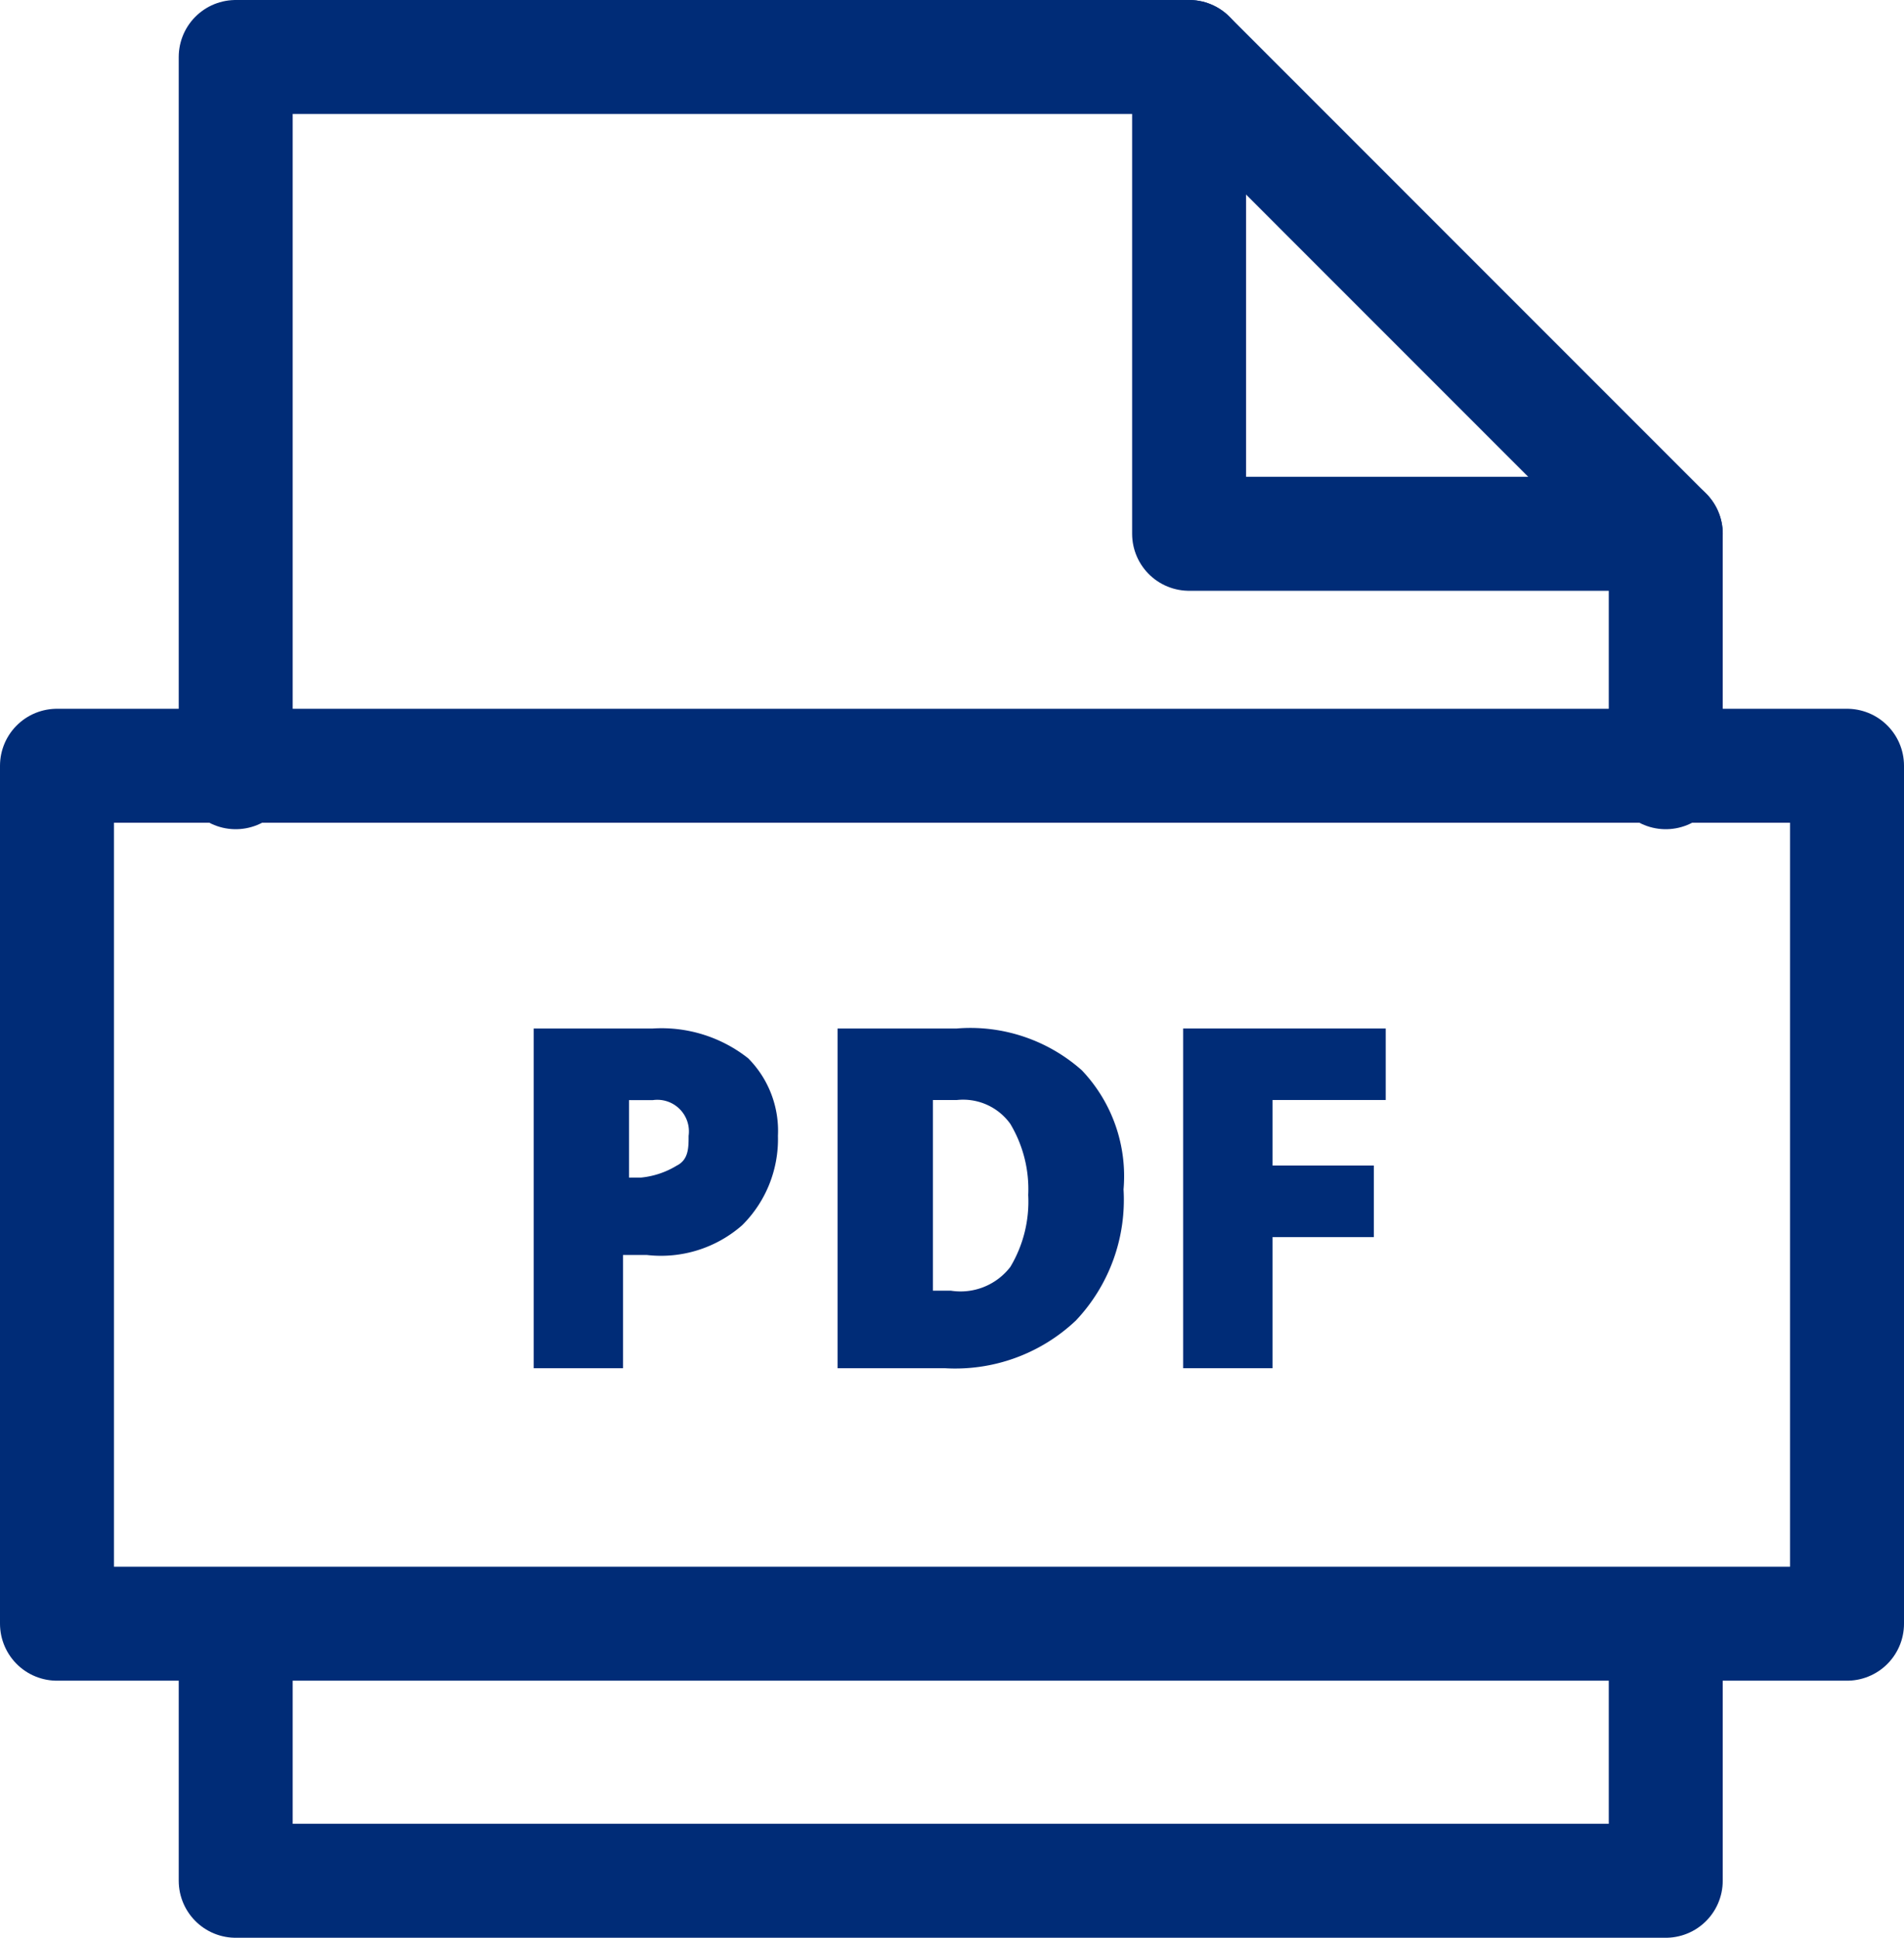
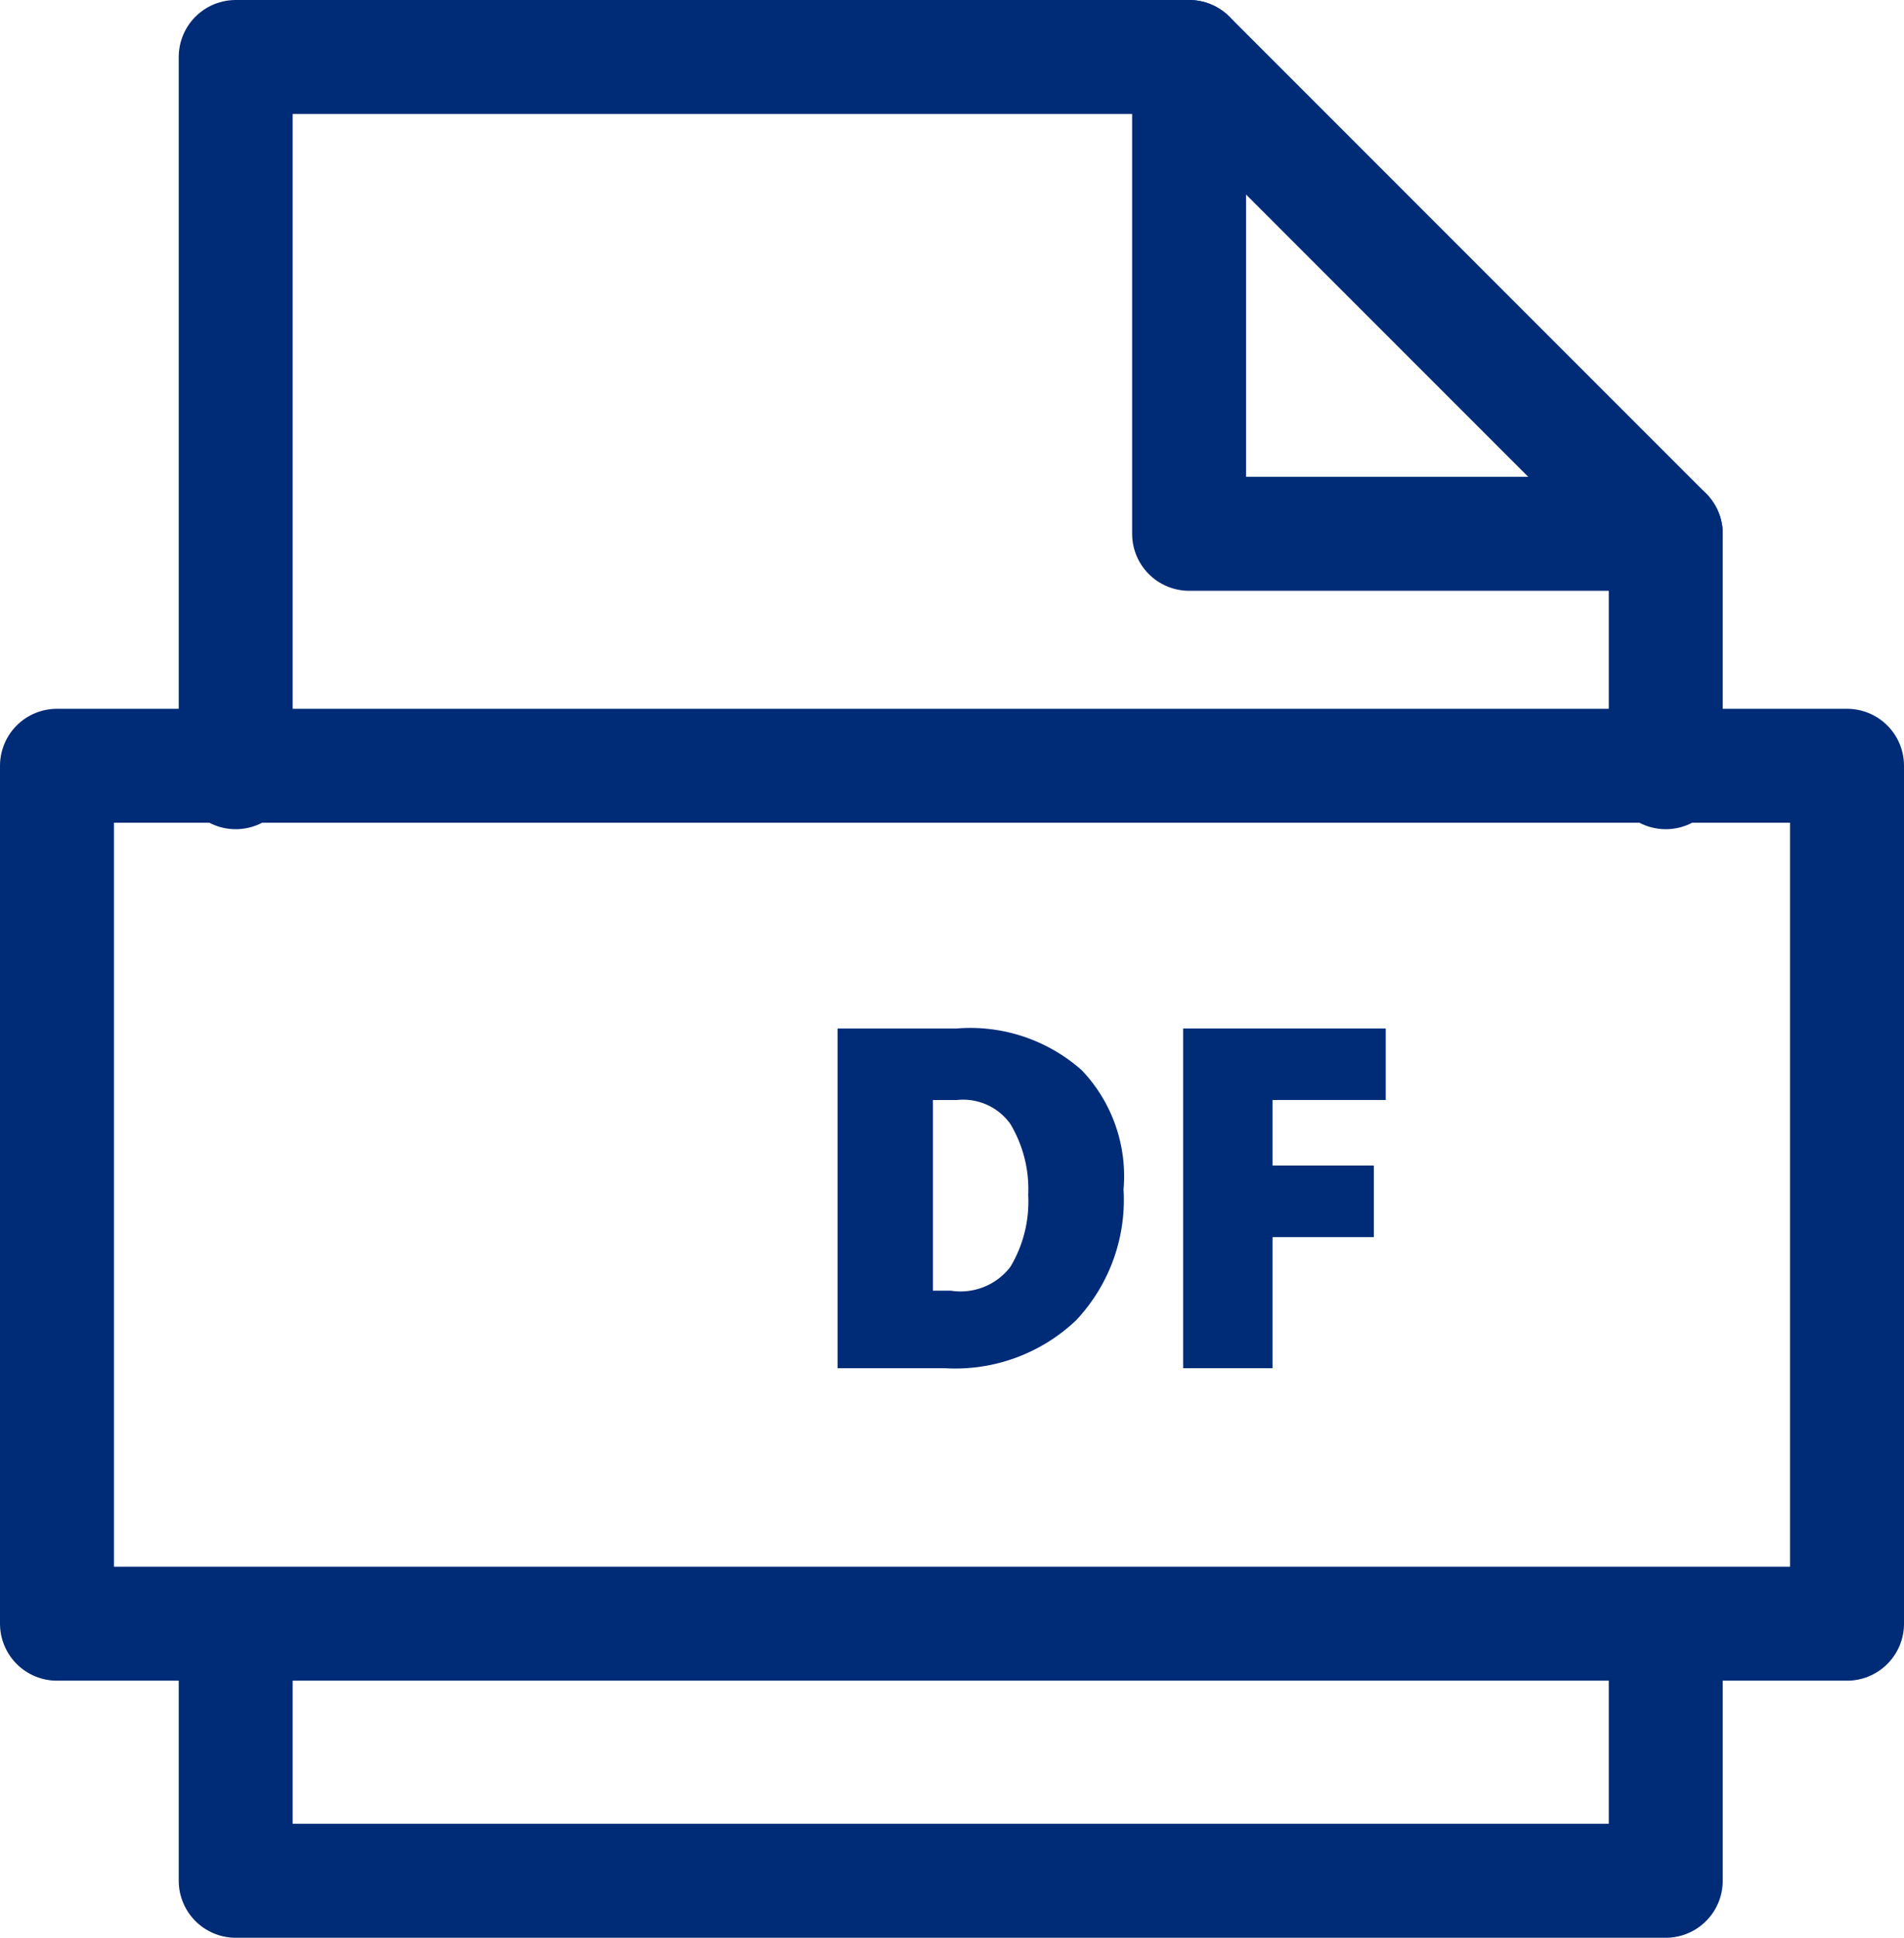
<svg xmlns="http://www.w3.org/2000/svg" width="50.124" height="51" viewBox="0 0 50.124 51">
  <g id="Raggruppa_17407" data-name="Raggruppa 17407" transform="translate(-317.26 -951.5)">
    <path id="Tracciato_23420" data-name="Tracciato 23420" d="M20,1V13.549H32.549" transform="translate(328.564 952)" fill="none" stroke="#002c77" stroke-linecap="round" stroke-linejoin="round" stroke-width="3" />
    <path id="Tracciato_23421" data-name="Tracciato 23421" d="M41.647,19.824V13.549L29.1,1H4V19.824" transform="translate(319.465 952)" fill="none" stroke="#002c77" stroke-linecap="round" stroke-linejoin="round" stroke-width="3" />
    <path id="Tracciato_23422" data-name="Tracciato 23422" d="M4,27v6.275H41.647V27" transform="translate(319.465 967.725)" fill="none" stroke="#002c77" stroke-linecap="round" stroke-linejoin="round" stroke-width="3" />
-     <path id="Tracciato_23423" data-name="Tracciato 23423" d="M15.431,20.124a3.192,3.192,0,0,1-.941,2.353,3.24,3.24,0,0,1-2.51.784h-.627v2.98H9V17.3h3.137a3.683,3.683,0,0,1,2.51.784A2.71,2.71,0,0,1,15.431,20.124Zm-4.078,1.1h.471a2.23,2.23,0,0,0,.941-.314c.314-.157.314-.471.314-.784a.832.832,0,0,0-.941-.941H11.51v2.039Z" transform="translate(322.309 961.269)" fill="#002c77" />
    <path id="Tracciato_23424" data-name="Tracciato 23424" d="M21.629,21.535a4.623,4.623,0,0,1-1.255,3.451,4.623,4.623,0,0,1-3.451,1.255H14.1V17.3h3.137a4.419,4.419,0,0,1,3.294,1.1A4.044,4.044,0,0,1,21.629,21.535Zm-2.51.157a3.345,3.345,0,0,0-.471-1.882,1.529,1.529,0,0,0-1.412-.627H16.61V24.2h.471a1.652,1.652,0,0,0,1.569-.627A3.345,3.345,0,0,0,19.12,21.692Z" transform="translate(325.209 961.269)" fill="#002c77" />
    <path id="Tracciato_23425" data-name="Tracciato 23425" d="M22.253,26.241H19.9V17.3h5.333v1.882h-2.98v1.725H24.92V22.79H22.253Z" transform="translate(328.507 961.269)" fill="#002c77" />
    <rect id="Rettangolo_5824" data-name="Rettangolo 5824" width="47.124" height="22.58" transform="translate(318.76 971.654)" fill="none" stroke="#002c77" stroke-linecap="round" stroke-linejoin="round" stroke-width="3" />
  </g>
</svg>